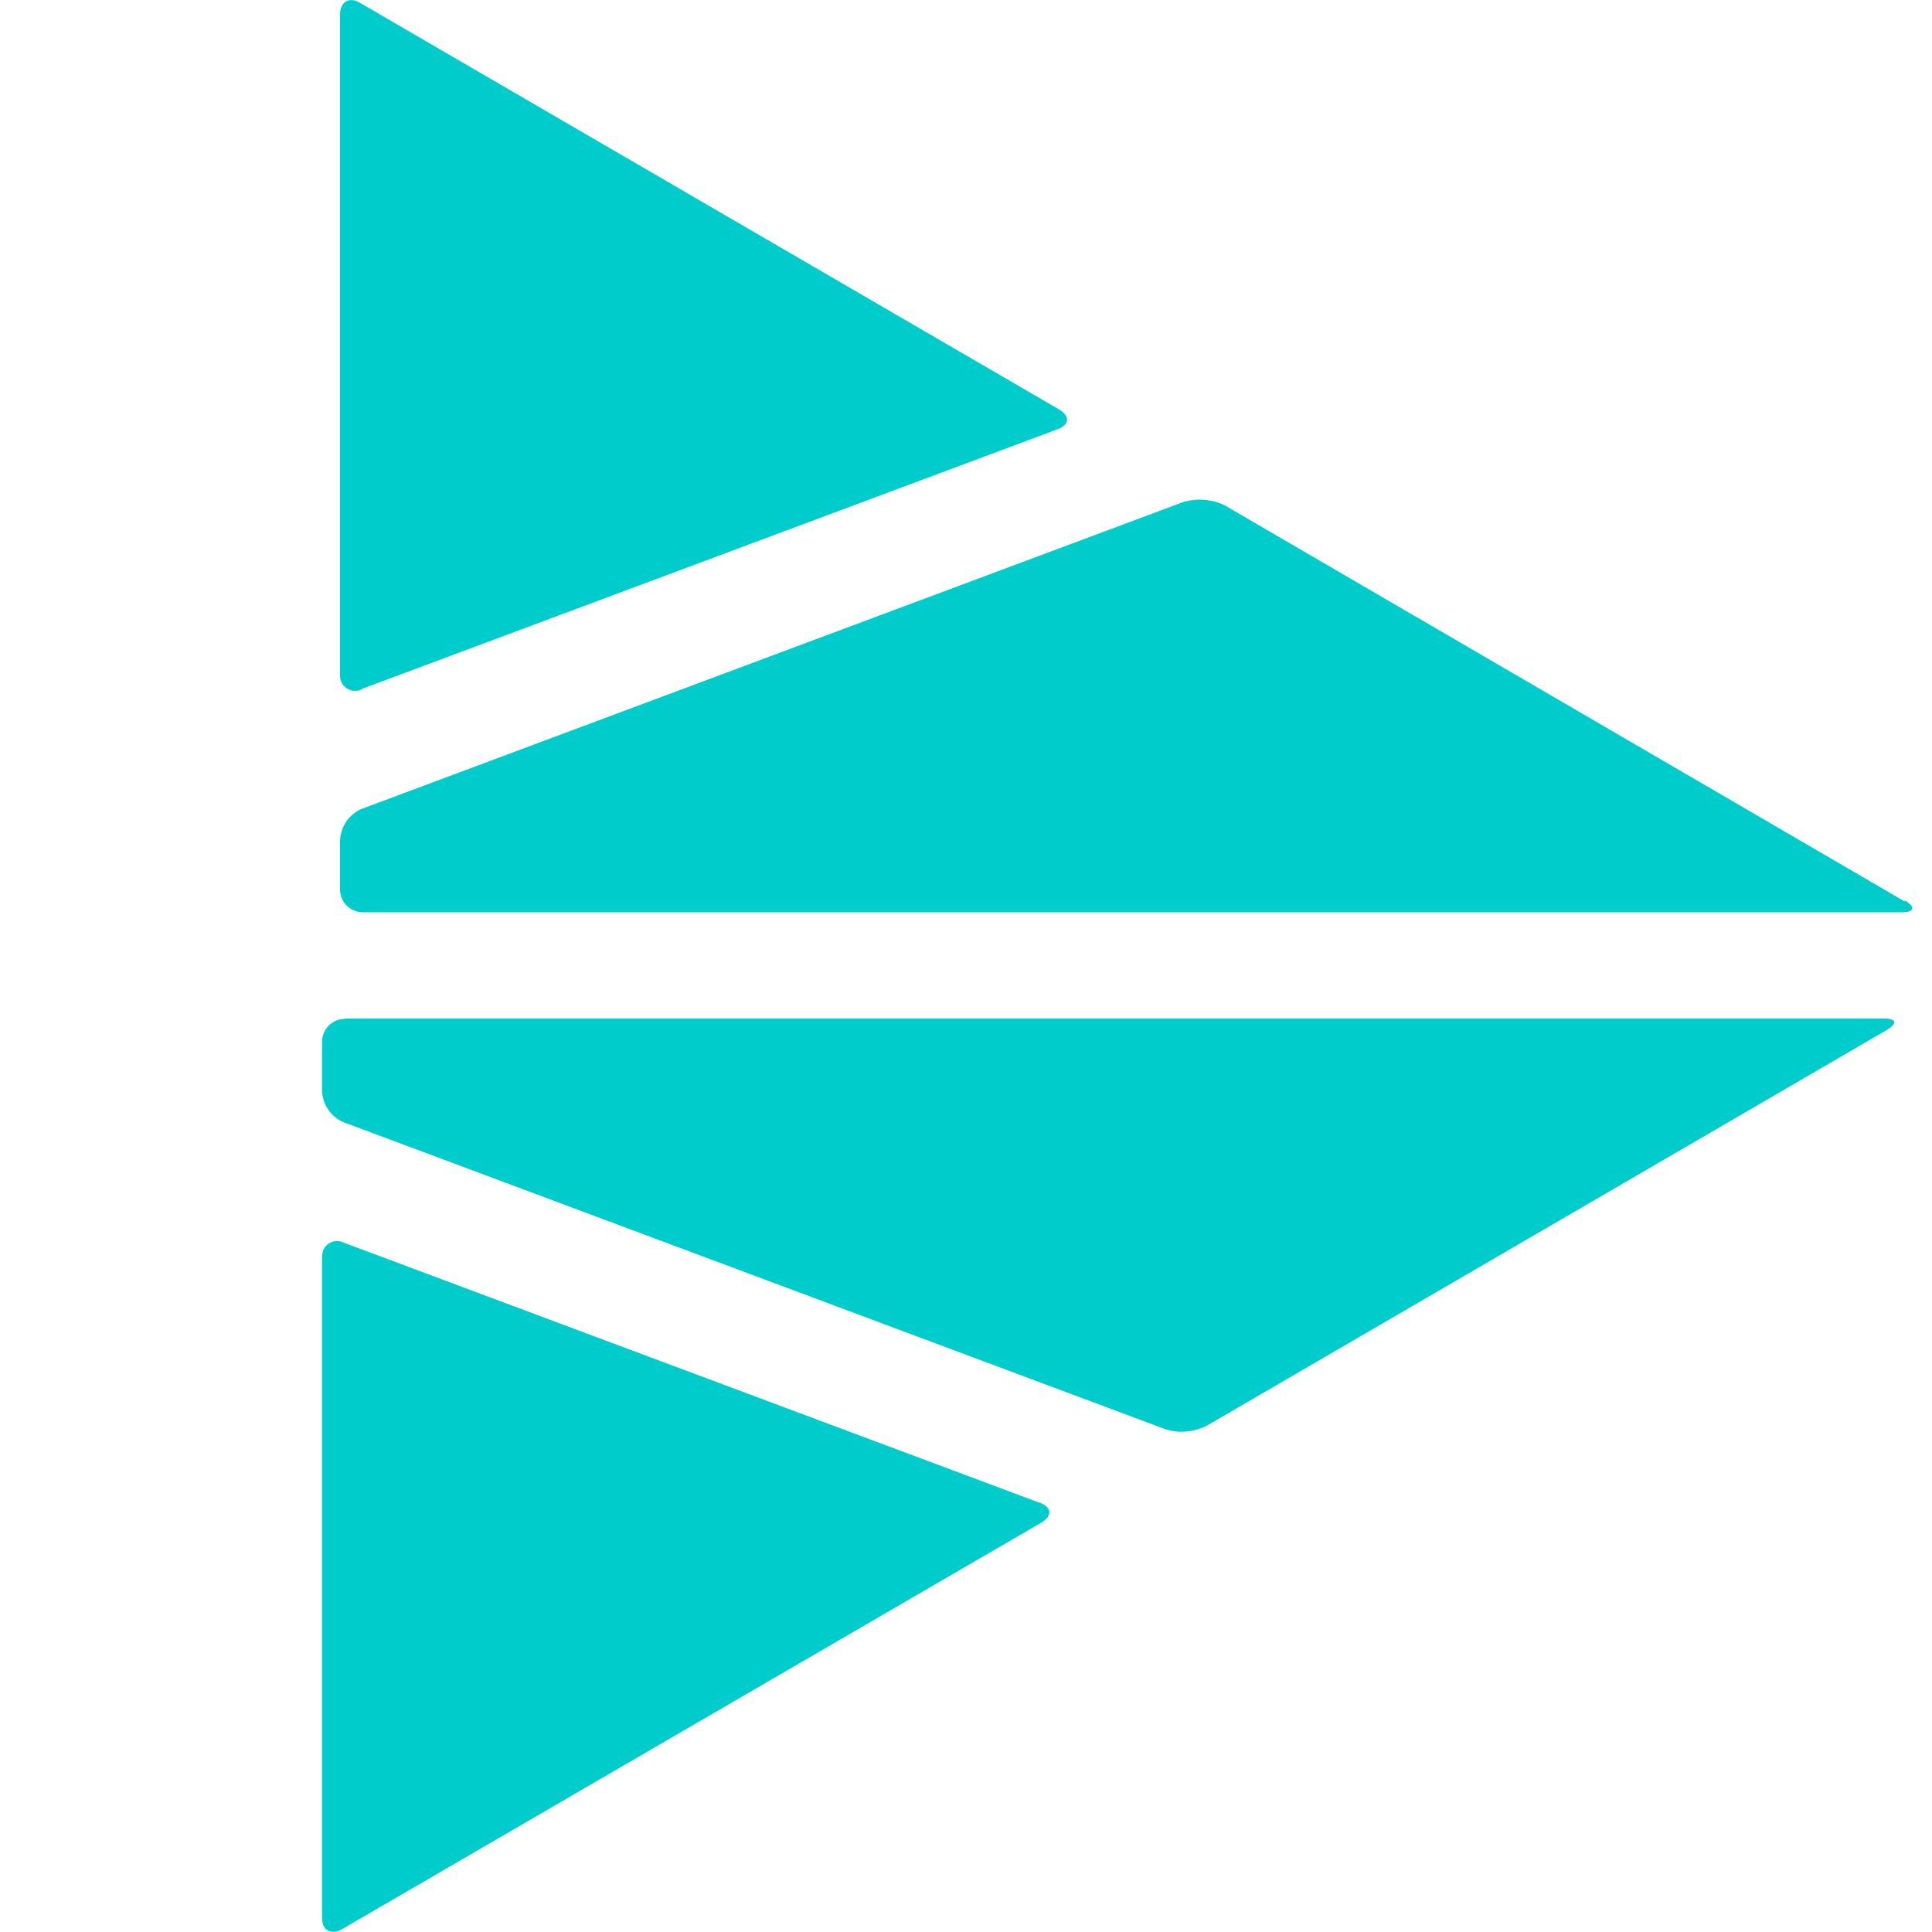
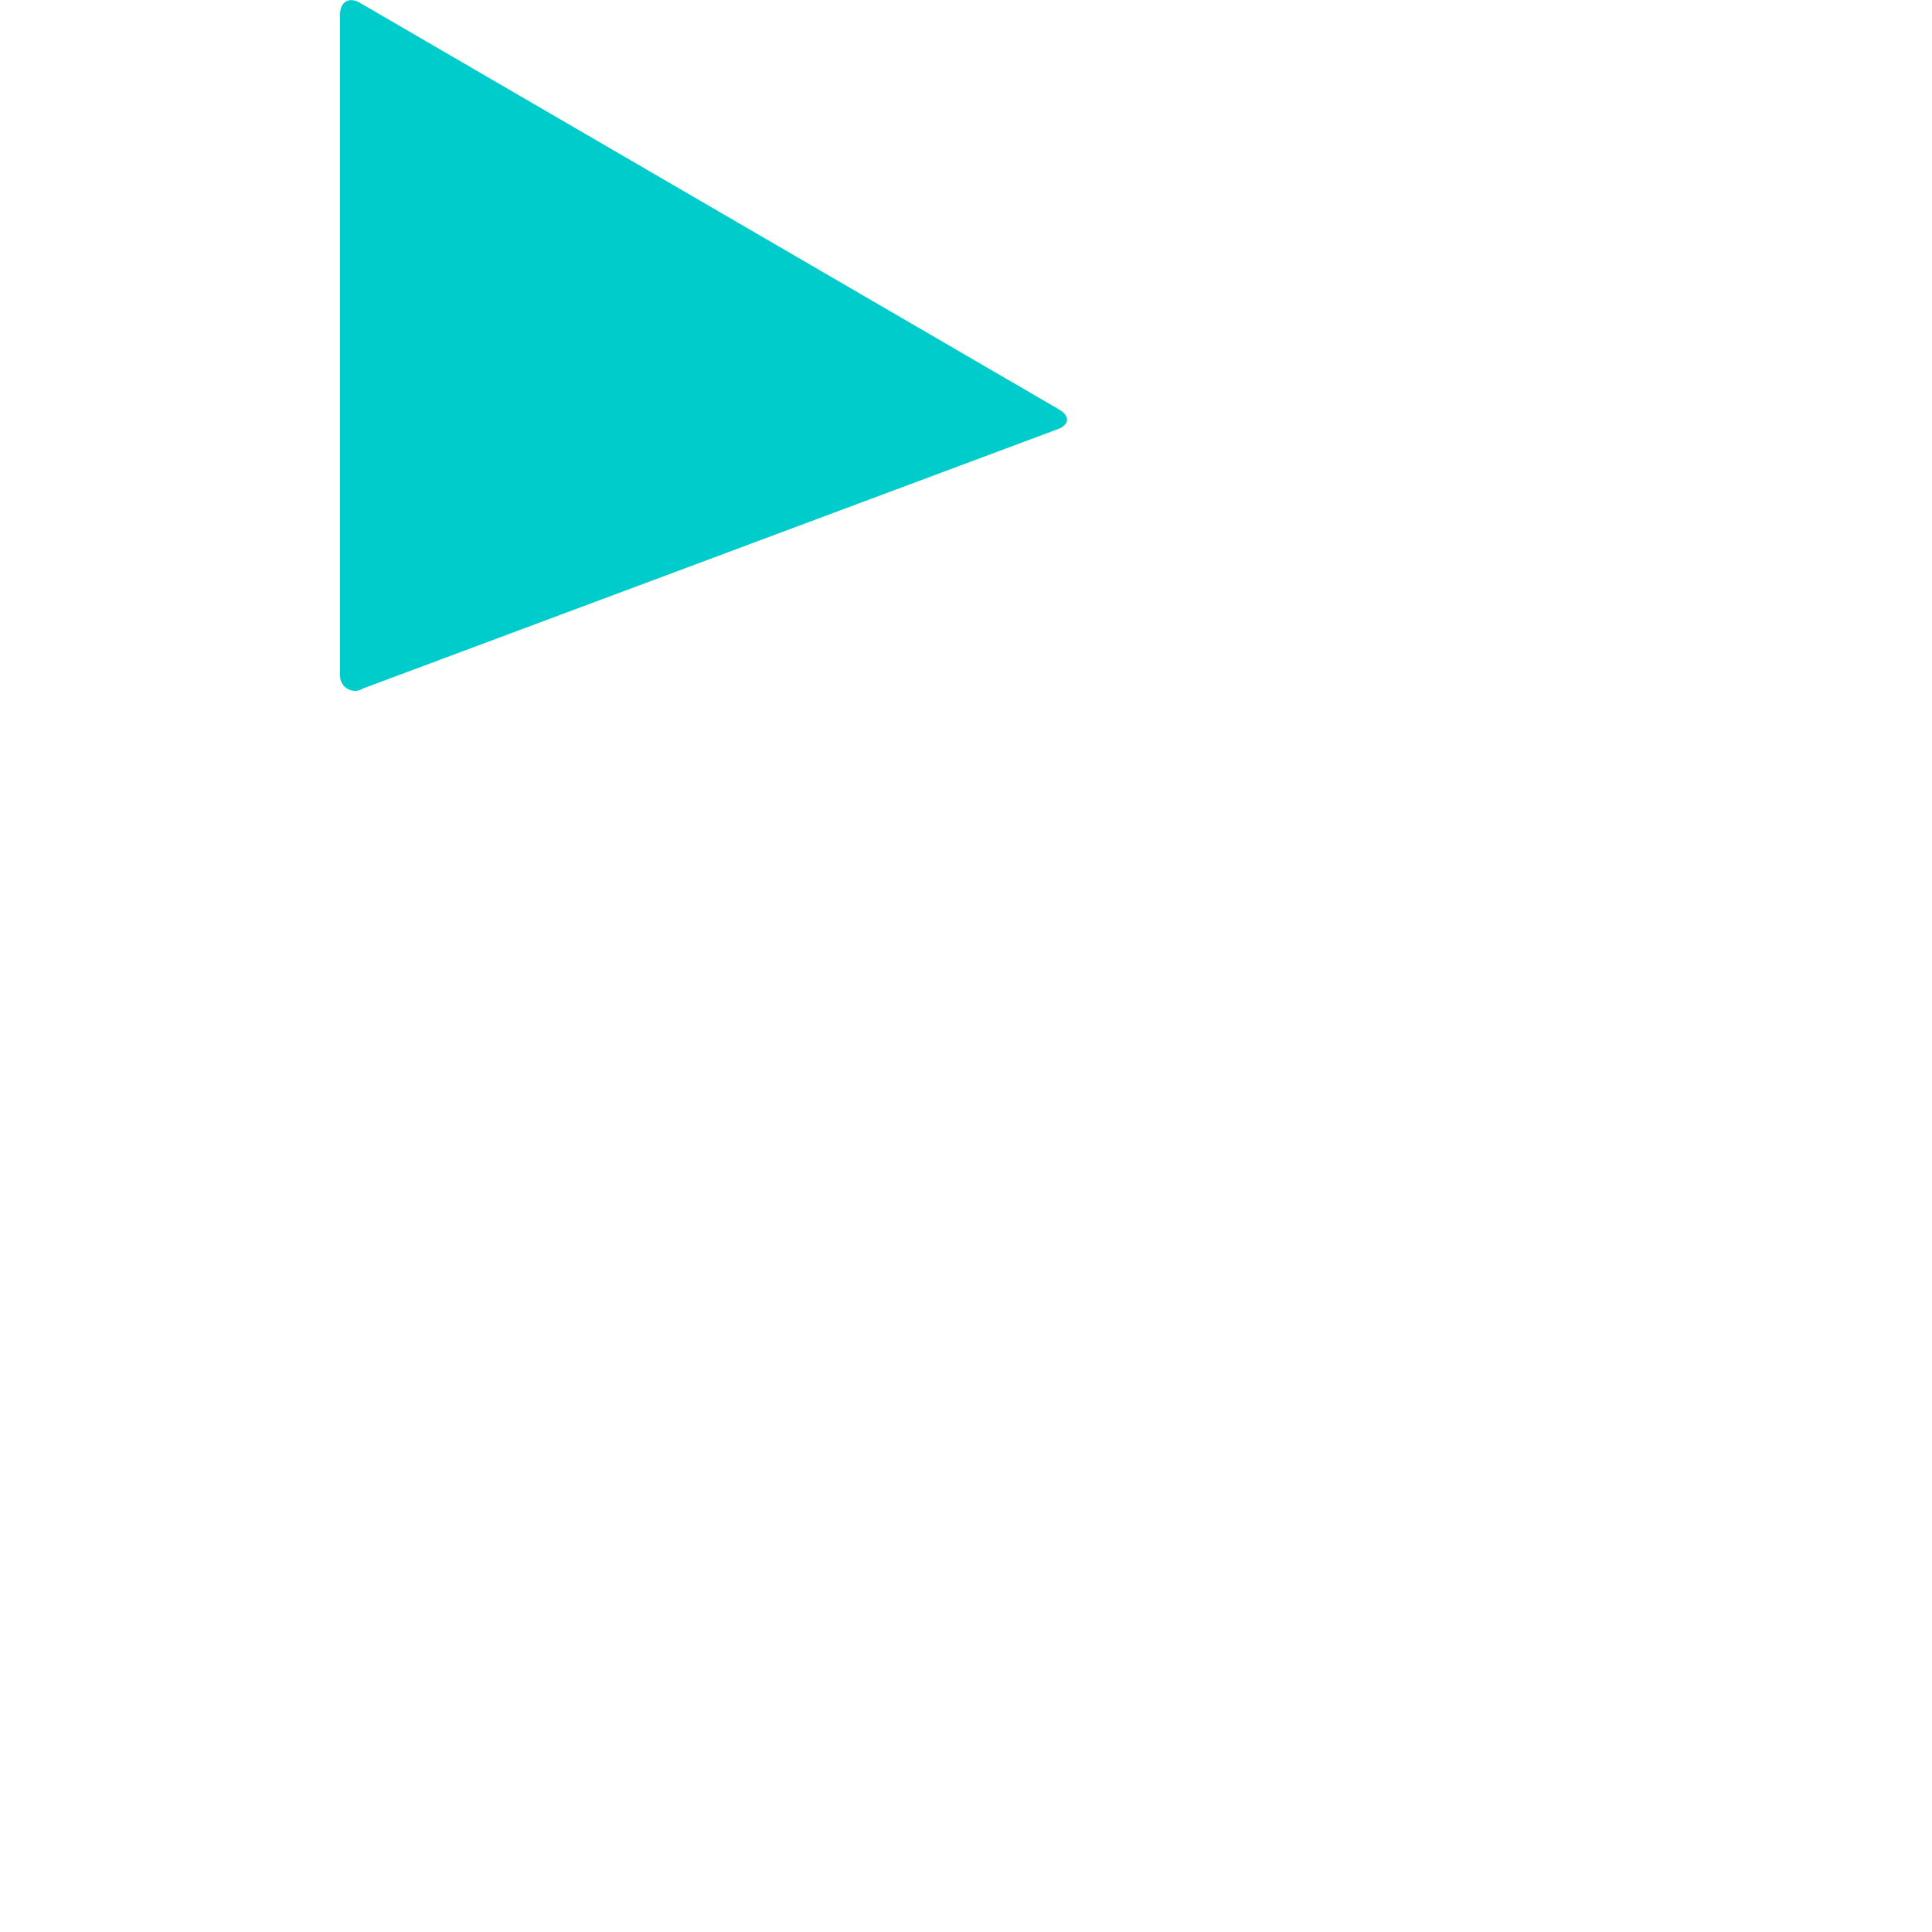
<svg xmlns="http://www.w3.org/2000/svg" width="16" height="16" viewBox="0 0 16 16" fill="none">
  <g id=" Product Logos">
    <g id="Vector">
      <path d="M2.995 5.706L8.758 3.555C8.858 3.519 8.864 3.445 8.771 3.391L2.982 0.024C2.892 -0.03 2.816 0.014 2.816 0.121V5.582C2.816 5.606 2.816 5.629 2.829 5.652C2.859 5.713 2.935 5.739 2.995 5.709V5.706Z" fill="#00CCCC" />
-       <path d="M15.773 7.465L10.146 4.187C10.04 4.134 9.917 4.124 9.801 4.157L2.995 6.699C2.892 6.743 2.823 6.843 2.816 6.957V7.365C2.816 7.472 2.902 7.555 3.005 7.555H15.749C15.856 7.555 15.866 7.512 15.776 7.458L15.773 7.465Z" fill="#00CCCC" />
-       <path d="M8.609 12.445L2.846 10.291C2.786 10.261 2.71 10.284 2.68 10.348C2.67 10.368 2.667 10.395 2.667 10.418V15.88C2.667 15.987 2.74 16.027 2.832 15.977L8.625 12.609C8.715 12.555 8.712 12.482 8.612 12.445H8.609Z" fill="#00CCCC" />
-       <path d="M2.856 8.438C2.749 8.438 2.667 8.525 2.667 8.629V9.037C2.673 9.151 2.743 9.251 2.846 9.294L9.651 11.836C9.764 11.873 9.887 11.86 9.996 11.806L15.627 8.529C15.716 8.475 15.706 8.435 15.6 8.435H2.856V8.438Z" fill="#00CCCC" />
    </g>
  </g>
</svg>